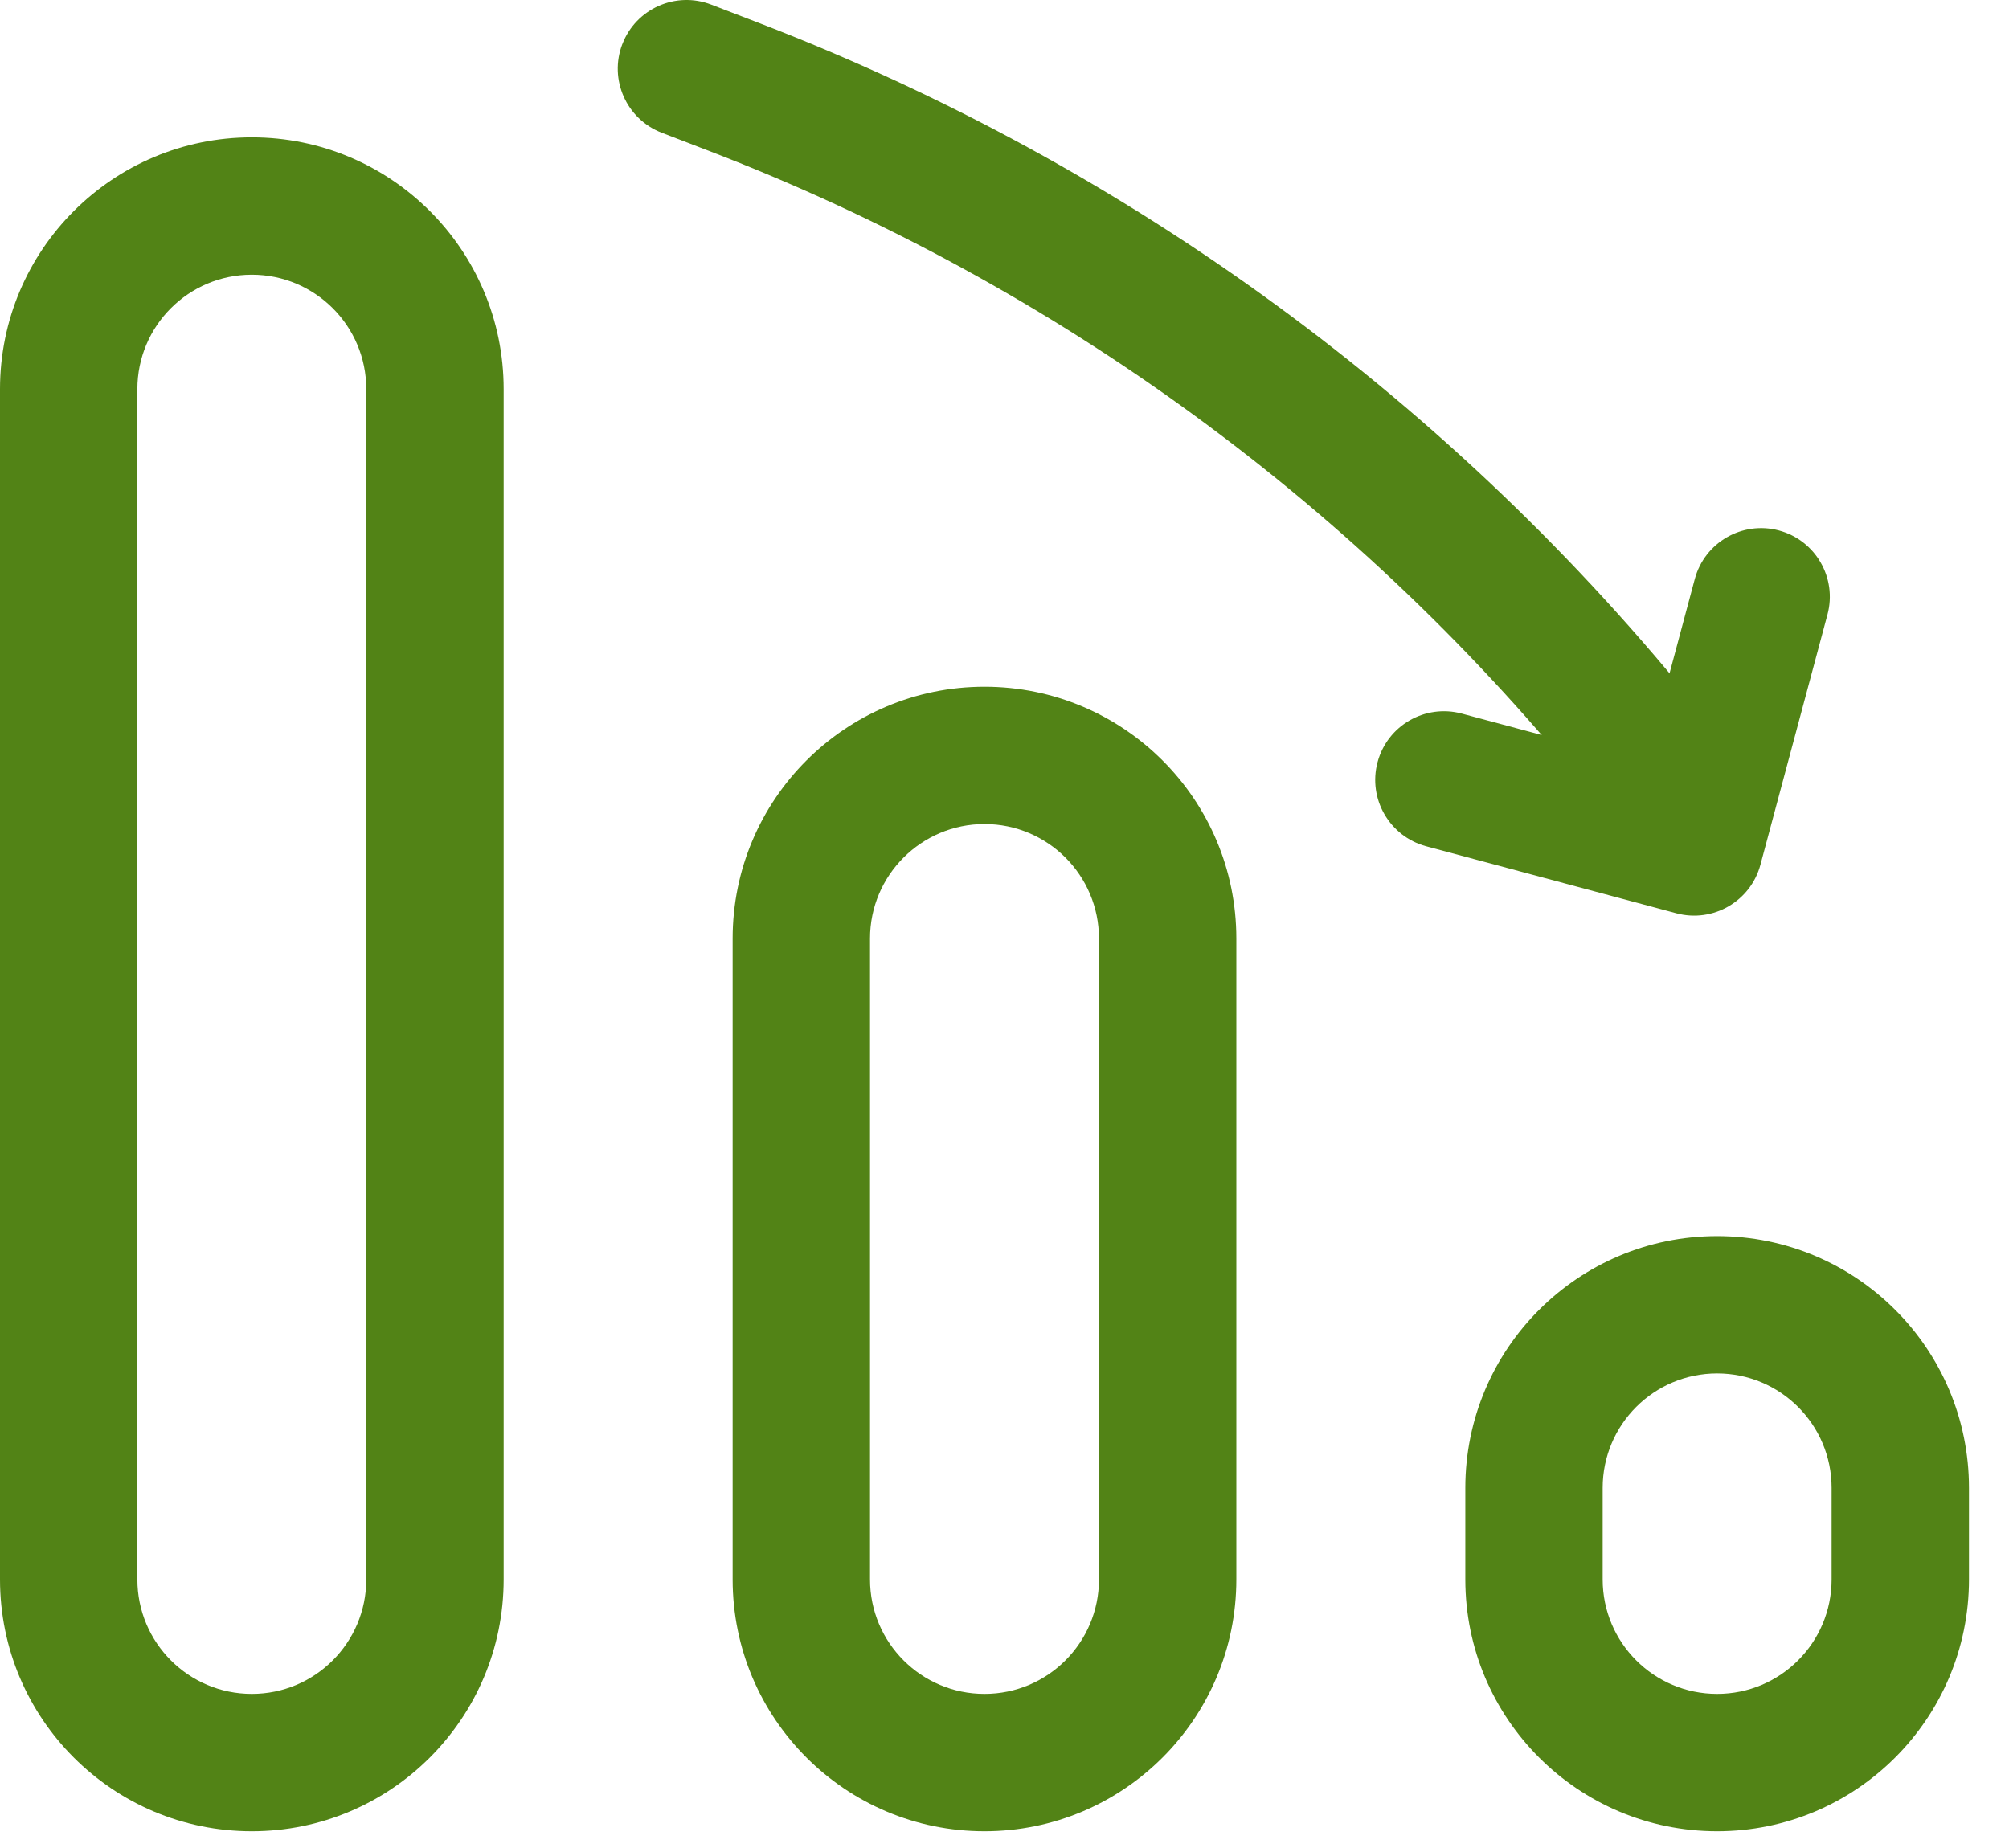
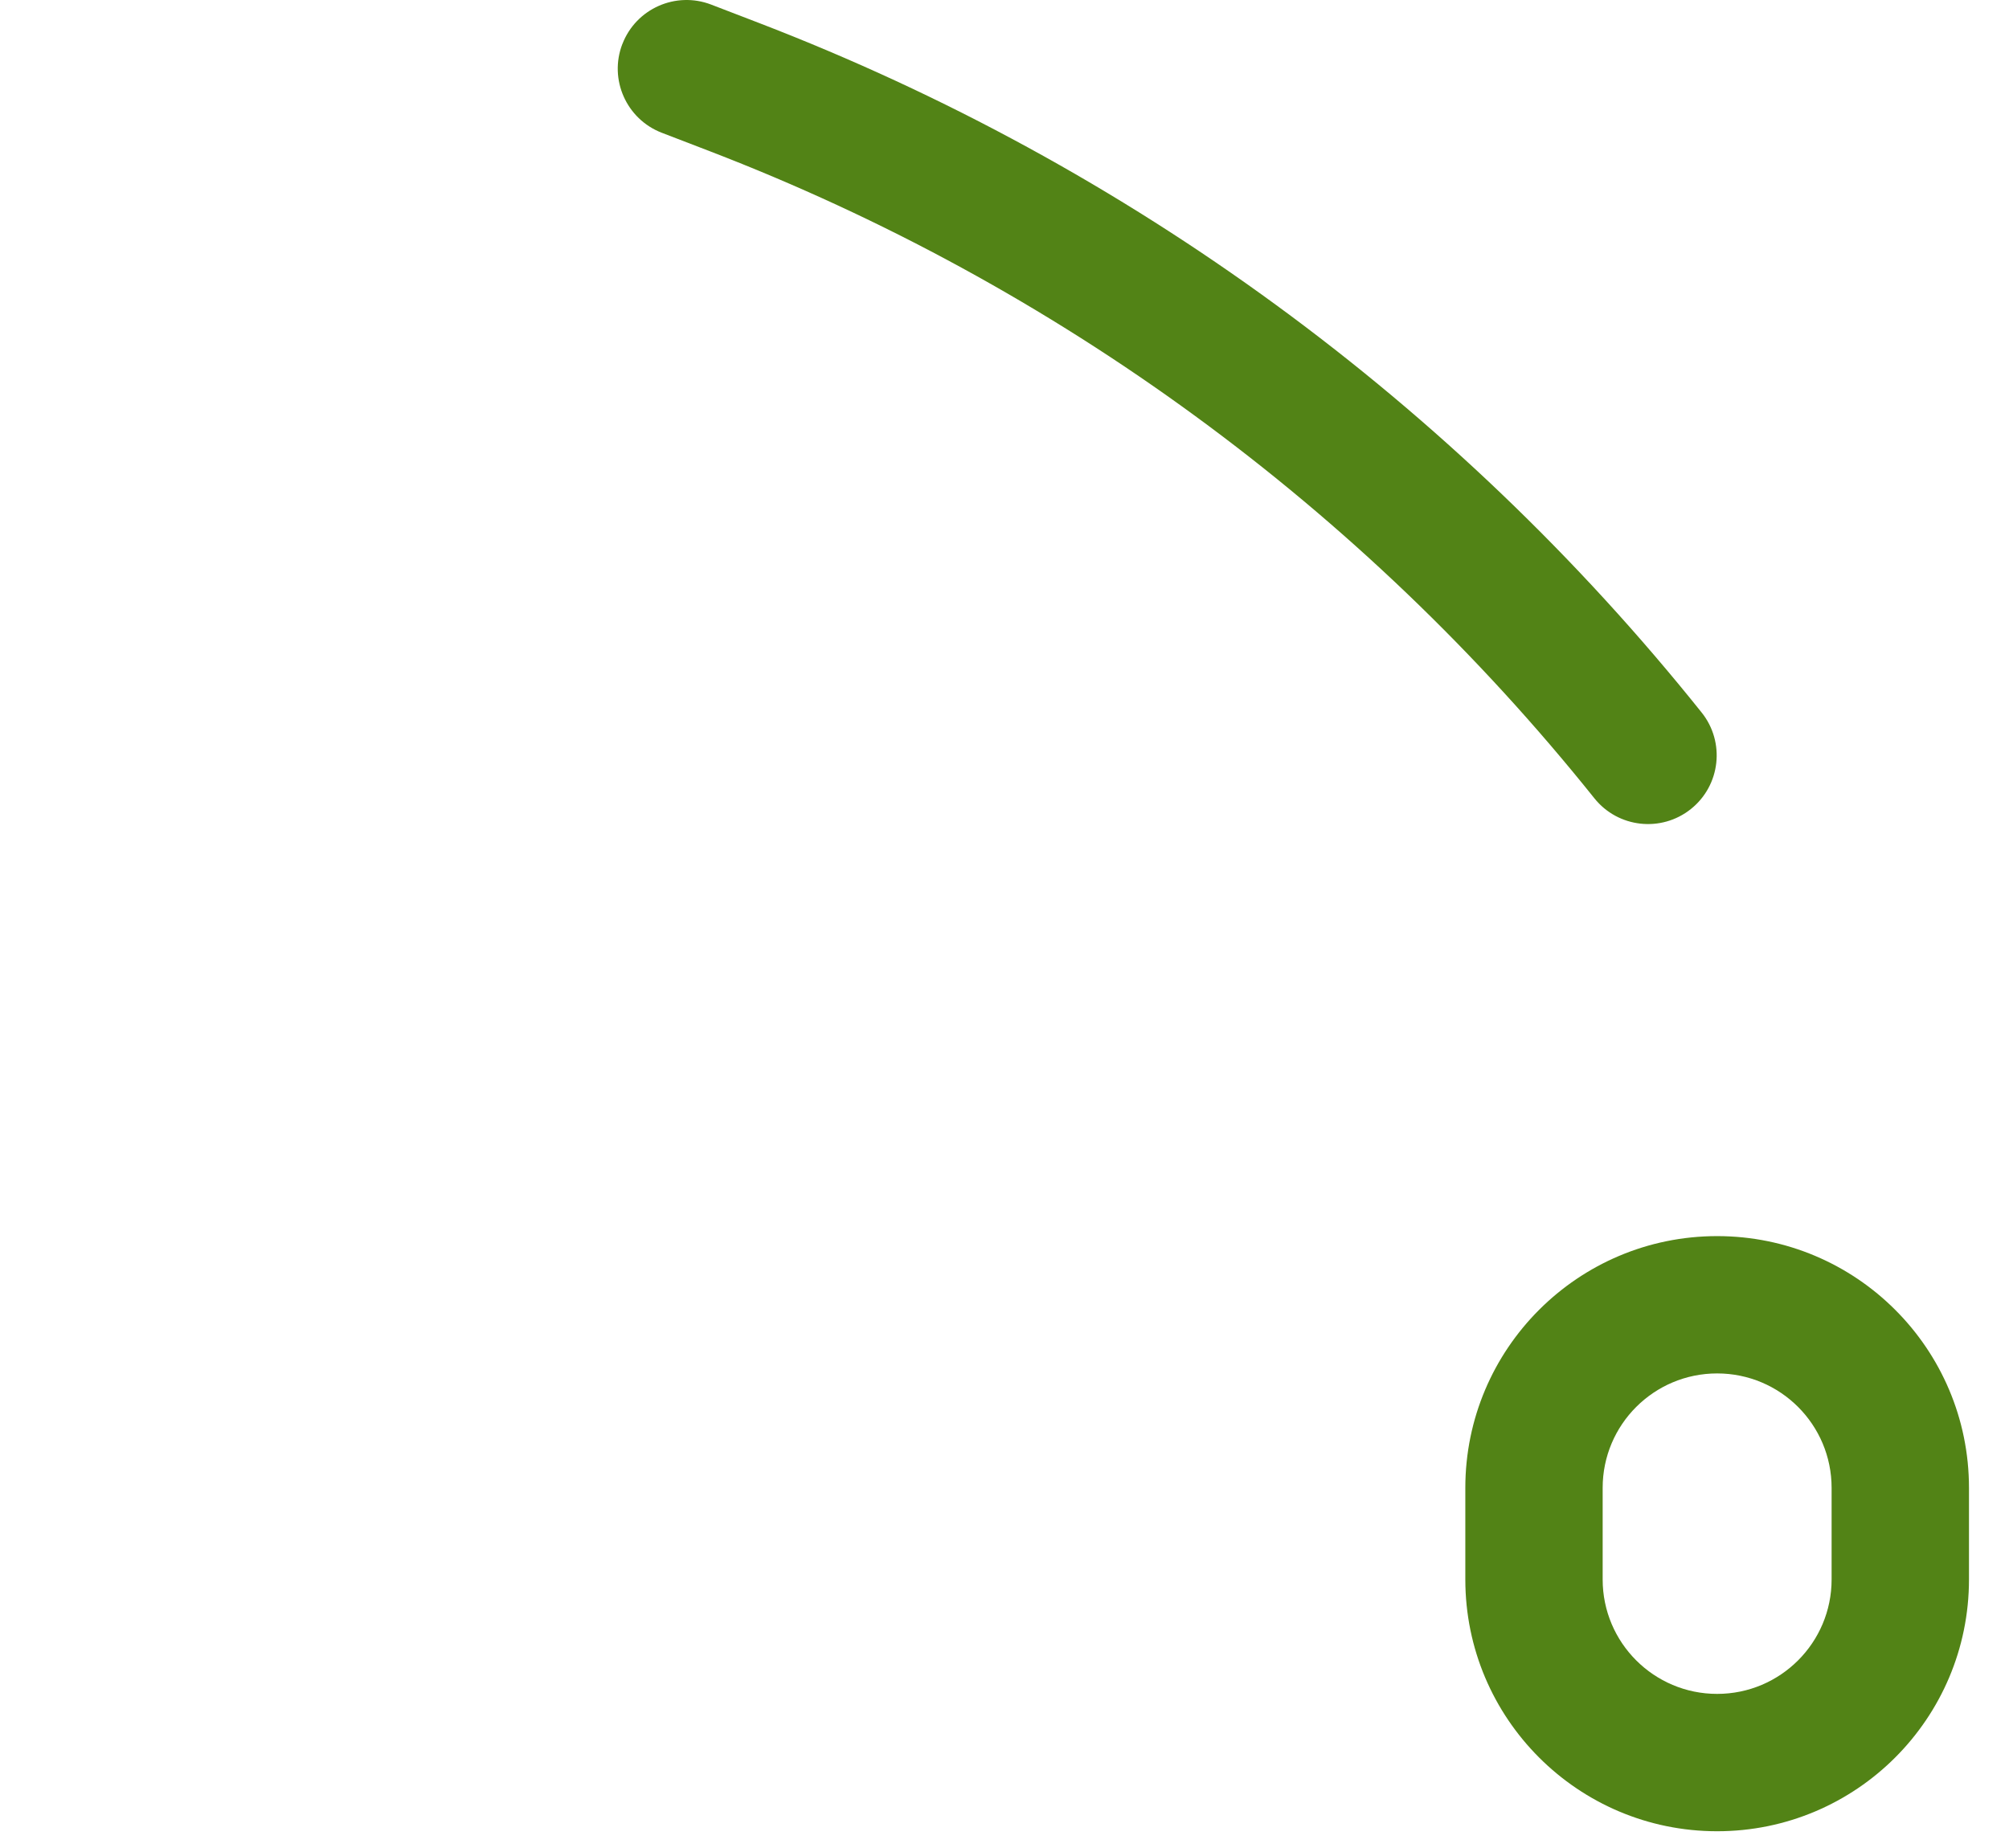
<svg xmlns="http://www.w3.org/2000/svg" width="50" height="46" viewBox="0 0 50 46" fill="none">
  <path fill-rule="evenodd" clip-rule="evenodd" d="M49.004 37.036C49.004 33.574 46.198 30.769 42.736 30.769C39.275 30.769 36.469 33.575 36.469 37.036V39.315C36.469 42.777 39.275 45.583 42.736 45.583C46.198 45.583 49.004 42.776 49.004 39.315V37.036ZM42.736 34.187C44.31 34.187 45.585 35.462 45.585 37.036V39.315C45.585 40.889 44.31 42.164 42.736 42.164C41.163 42.164 39.887 40.889 39.887 39.315V37.036C39.887 35.462 41.163 34.187 42.736 34.187Z" fill="#528316" />
-   <path fill-rule="evenodd" clip-rule="evenodd" d="M30.77 23.361C30.77 19.9 27.963 17.094 24.502 17.094C21.041 17.094 18.234 19.9 18.234 23.361V39.315C18.234 42.777 21.041 45.583 24.502 45.583C27.963 45.583 30.77 42.777 30.77 39.315V23.361ZM24.502 20.512C26.076 20.512 27.351 21.788 27.351 23.361V39.315C27.351 40.889 26.076 42.164 24.502 42.164C22.929 42.164 21.653 40.889 21.653 39.315V23.361C21.653 21.788 22.929 20.512 24.502 20.512Z" fill="#528316" />
-   <path fill-rule="evenodd" clip-rule="evenodd" d="M12.535 9.686C12.535 6.225 9.729 3.419 6.267 3.419C2.806 3.419 0 6.225 0 9.686V39.315C0 42.777 2.806 45.583 6.267 45.583C9.729 45.583 12.535 42.776 12.535 39.315V9.686ZM6.267 6.838C7.841 6.838 9.116 8.113 9.116 9.686V39.315C9.116 40.889 7.841 42.164 6.267 42.164C4.694 42.164 3.419 40.889 3.419 39.315V9.686C3.419 8.113 4.694 6.838 6.267 6.838Z" fill="#528316" />
  <path fill-rule="evenodd" clip-rule="evenodd" d="M15.49 1.096C15.829 0.215 16.818 -0.224 17.699 0.114L18.893 0.573C28.096 4.113 36.192 10.036 42.35 17.735C42.94 18.472 42.821 19.548 42.083 20.138C41.346 20.727 40.271 20.608 39.681 19.871C33.9 12.645 26.302 7.086 17.665 3.764L16.471 3.305C15.59 2.966 15.15 1.977 15.489 1.096L15.49 1.096Z" fill="#528316" />
-   <path fill-rule="evenodd" clip-rule="evenodd" d="M43.814 21.524C43.569 22.436 42.632 22.977 41.721 22.733L35.494 21.065C34.582 20.82 34.041 19.883 34.285 18.971C34.529 18.059 35.467 17.518 36.379 17.762L40.955 18.988L42.18 14.413C42.425 13.501 43.362 12.96 44.274 13.204C45.186 13.449 45.727 14.386 45.482 15.298L43.814 21.524Z" fill="#528316" />
</svg>